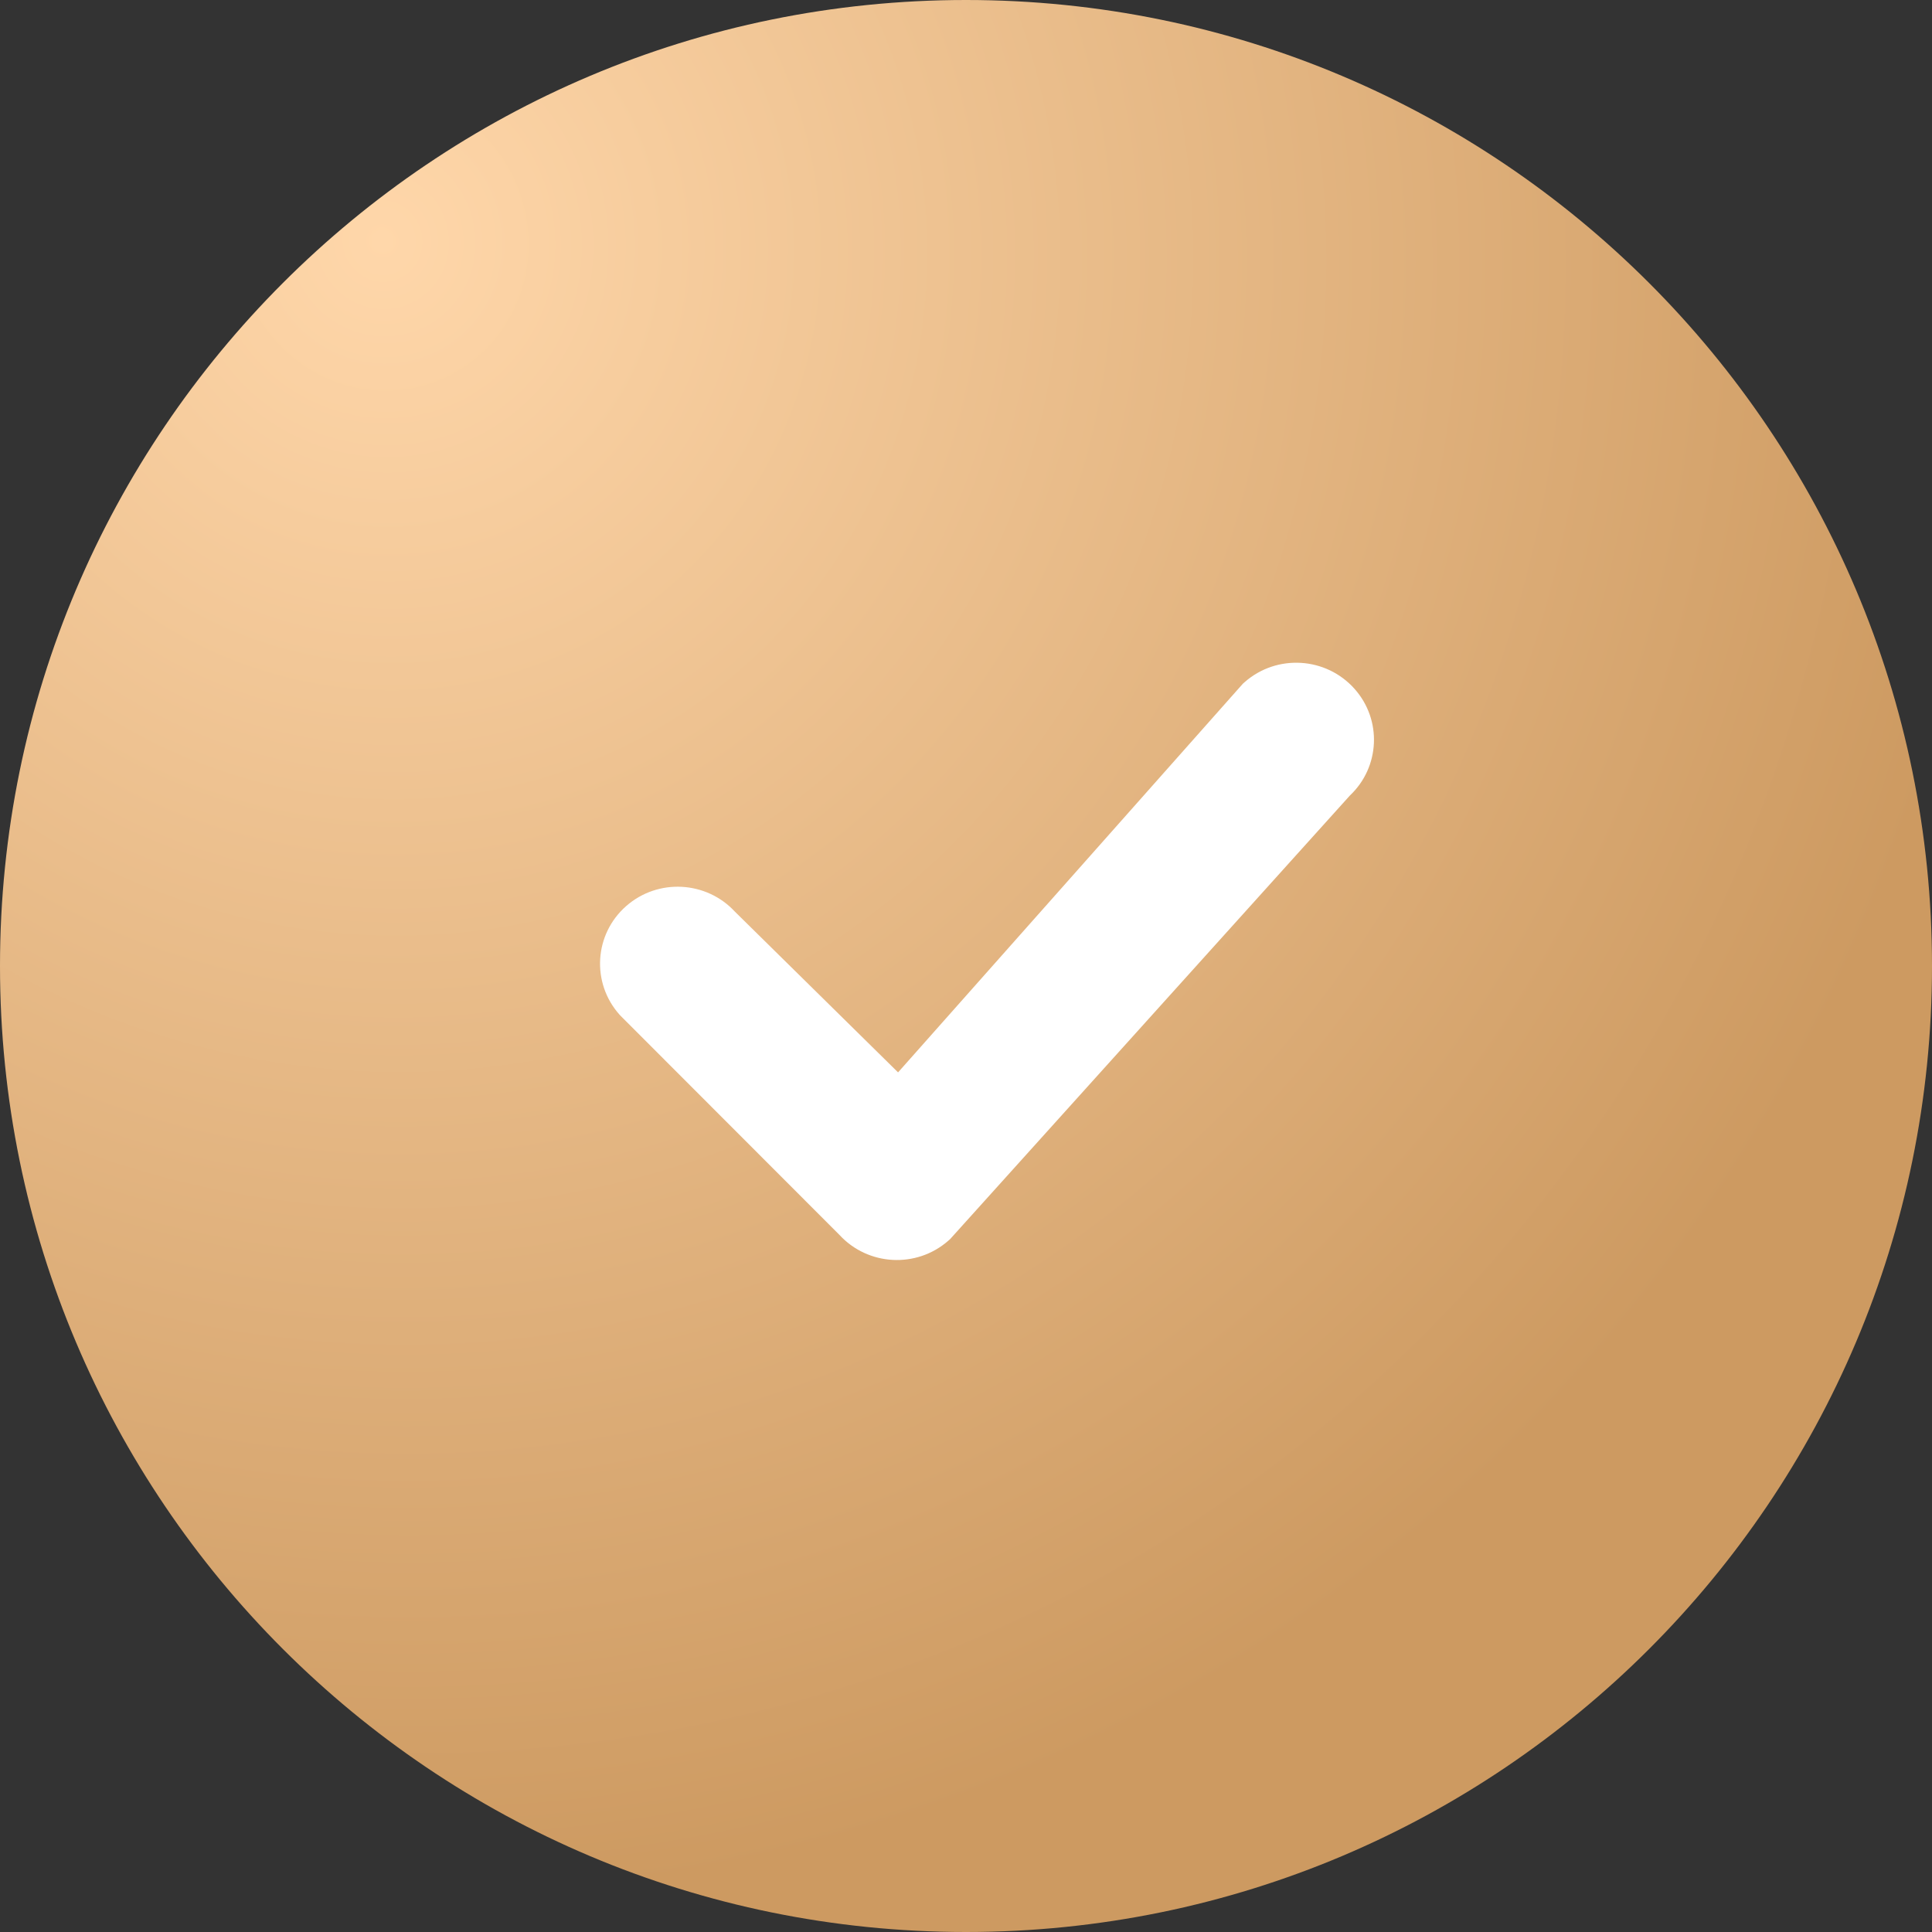
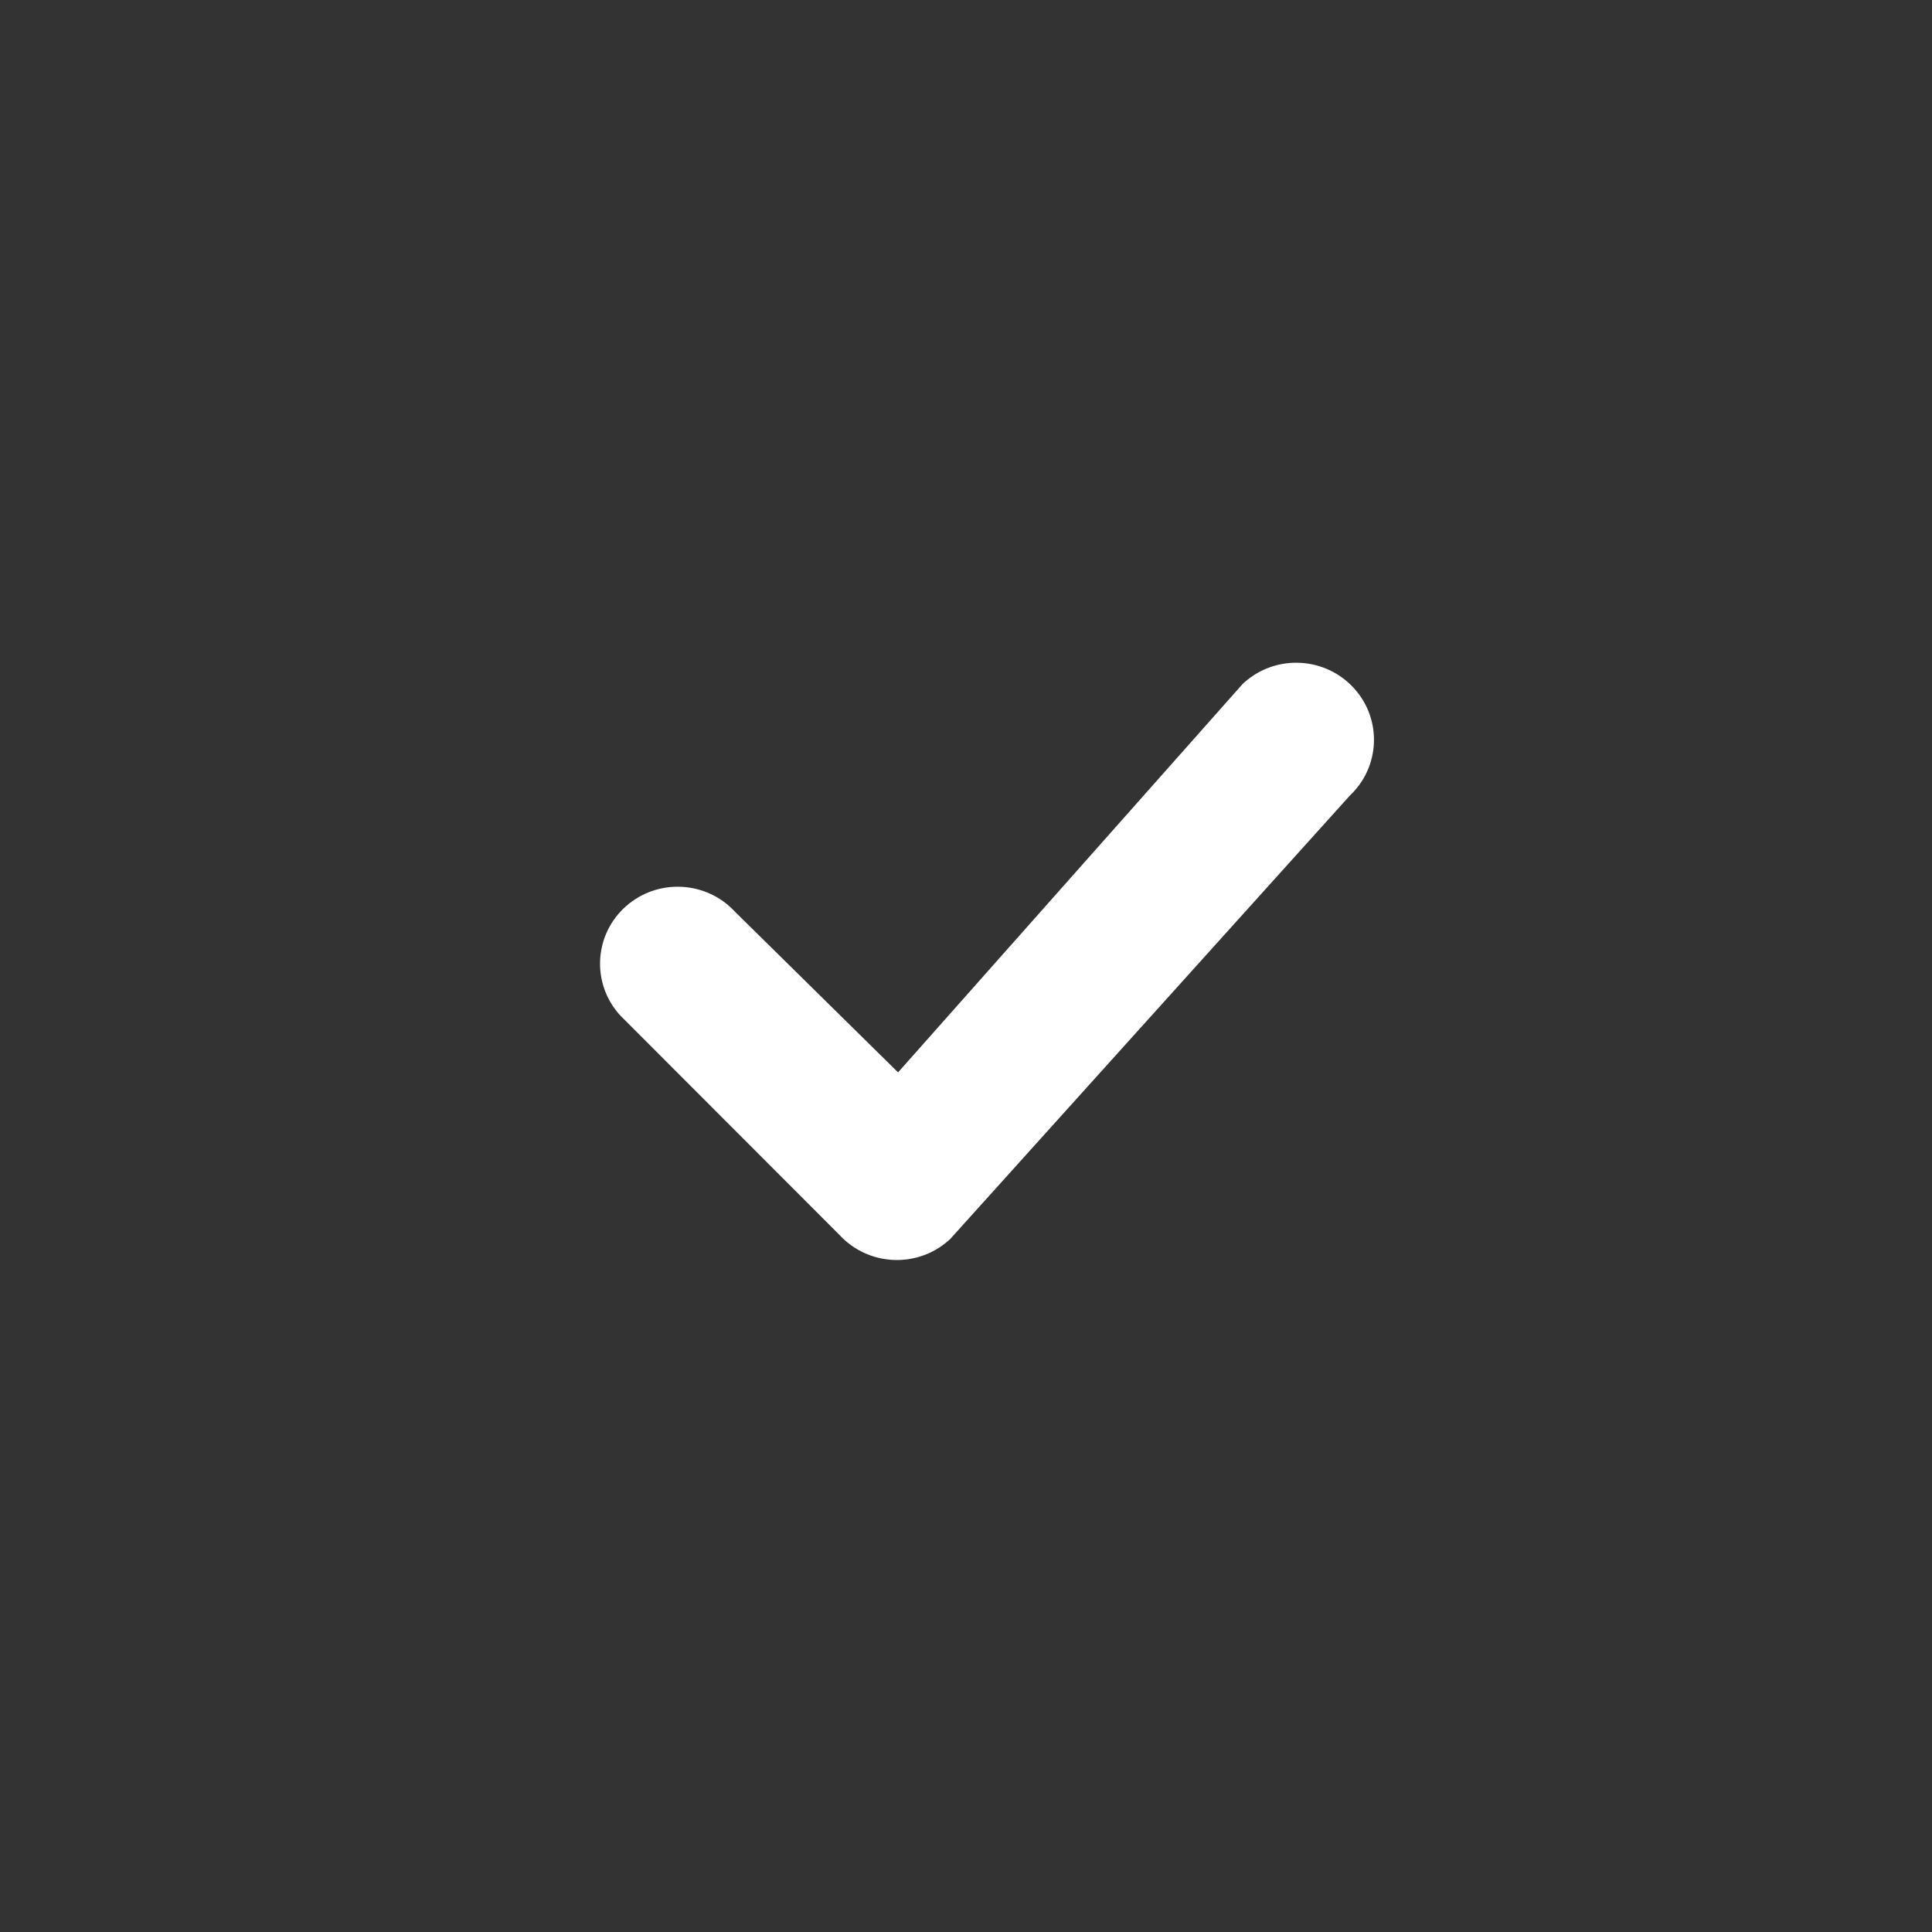
<svg xmlns="http://www.w3.org/2000/svg" width="112" height="112" viewBox="0 0 112 112" fill="none">
  <rect x="0" y="0" width="112" height="112" fill="#333333" stroke="none" />
-   <path d="M112 56C112 86.928 86.928 112 56 112C25.072 112 0 86.928 0 56C0 25.072 25.072 0 56 0C86.928 0 112 25.072 112 56Z" fill="url(#paint0_radial_261_107)" />
  <path fill-rule="evenodd" clip-rule="evenodd" d="M54.978 71.922L55.078 71.834L78.253 46.119C79.999 44.475 80.132 41.741 78.525 39.934C76.876 38.079 74.022 37.903 72.157 39.541L72.05 39.636L52.062 62.167L42.606 52.853C40.949 51.06 38.141 50.908 36.299 52.527C34.443 54.158 34.27 56.971 35.911 58.818L35.956 58.867L48.663 71.588C50.32 73.388 53.133 73.543 54.978 71.922Z" fill="white" />
  <defs>
    <radialGradient id="paint0_radial_261_107" cx="0" cy="0" r="1" gradientUnits="userSpaceOnUse" gradientTransform="translate(22 14) rotate(50.042) scale(96.54 93.127)">
      <stop stop-color="#FFD7AA" />
      <stop offset="1" stop-color="#CD9A61" />
    </radialGradient>
  </defs>
</svg>